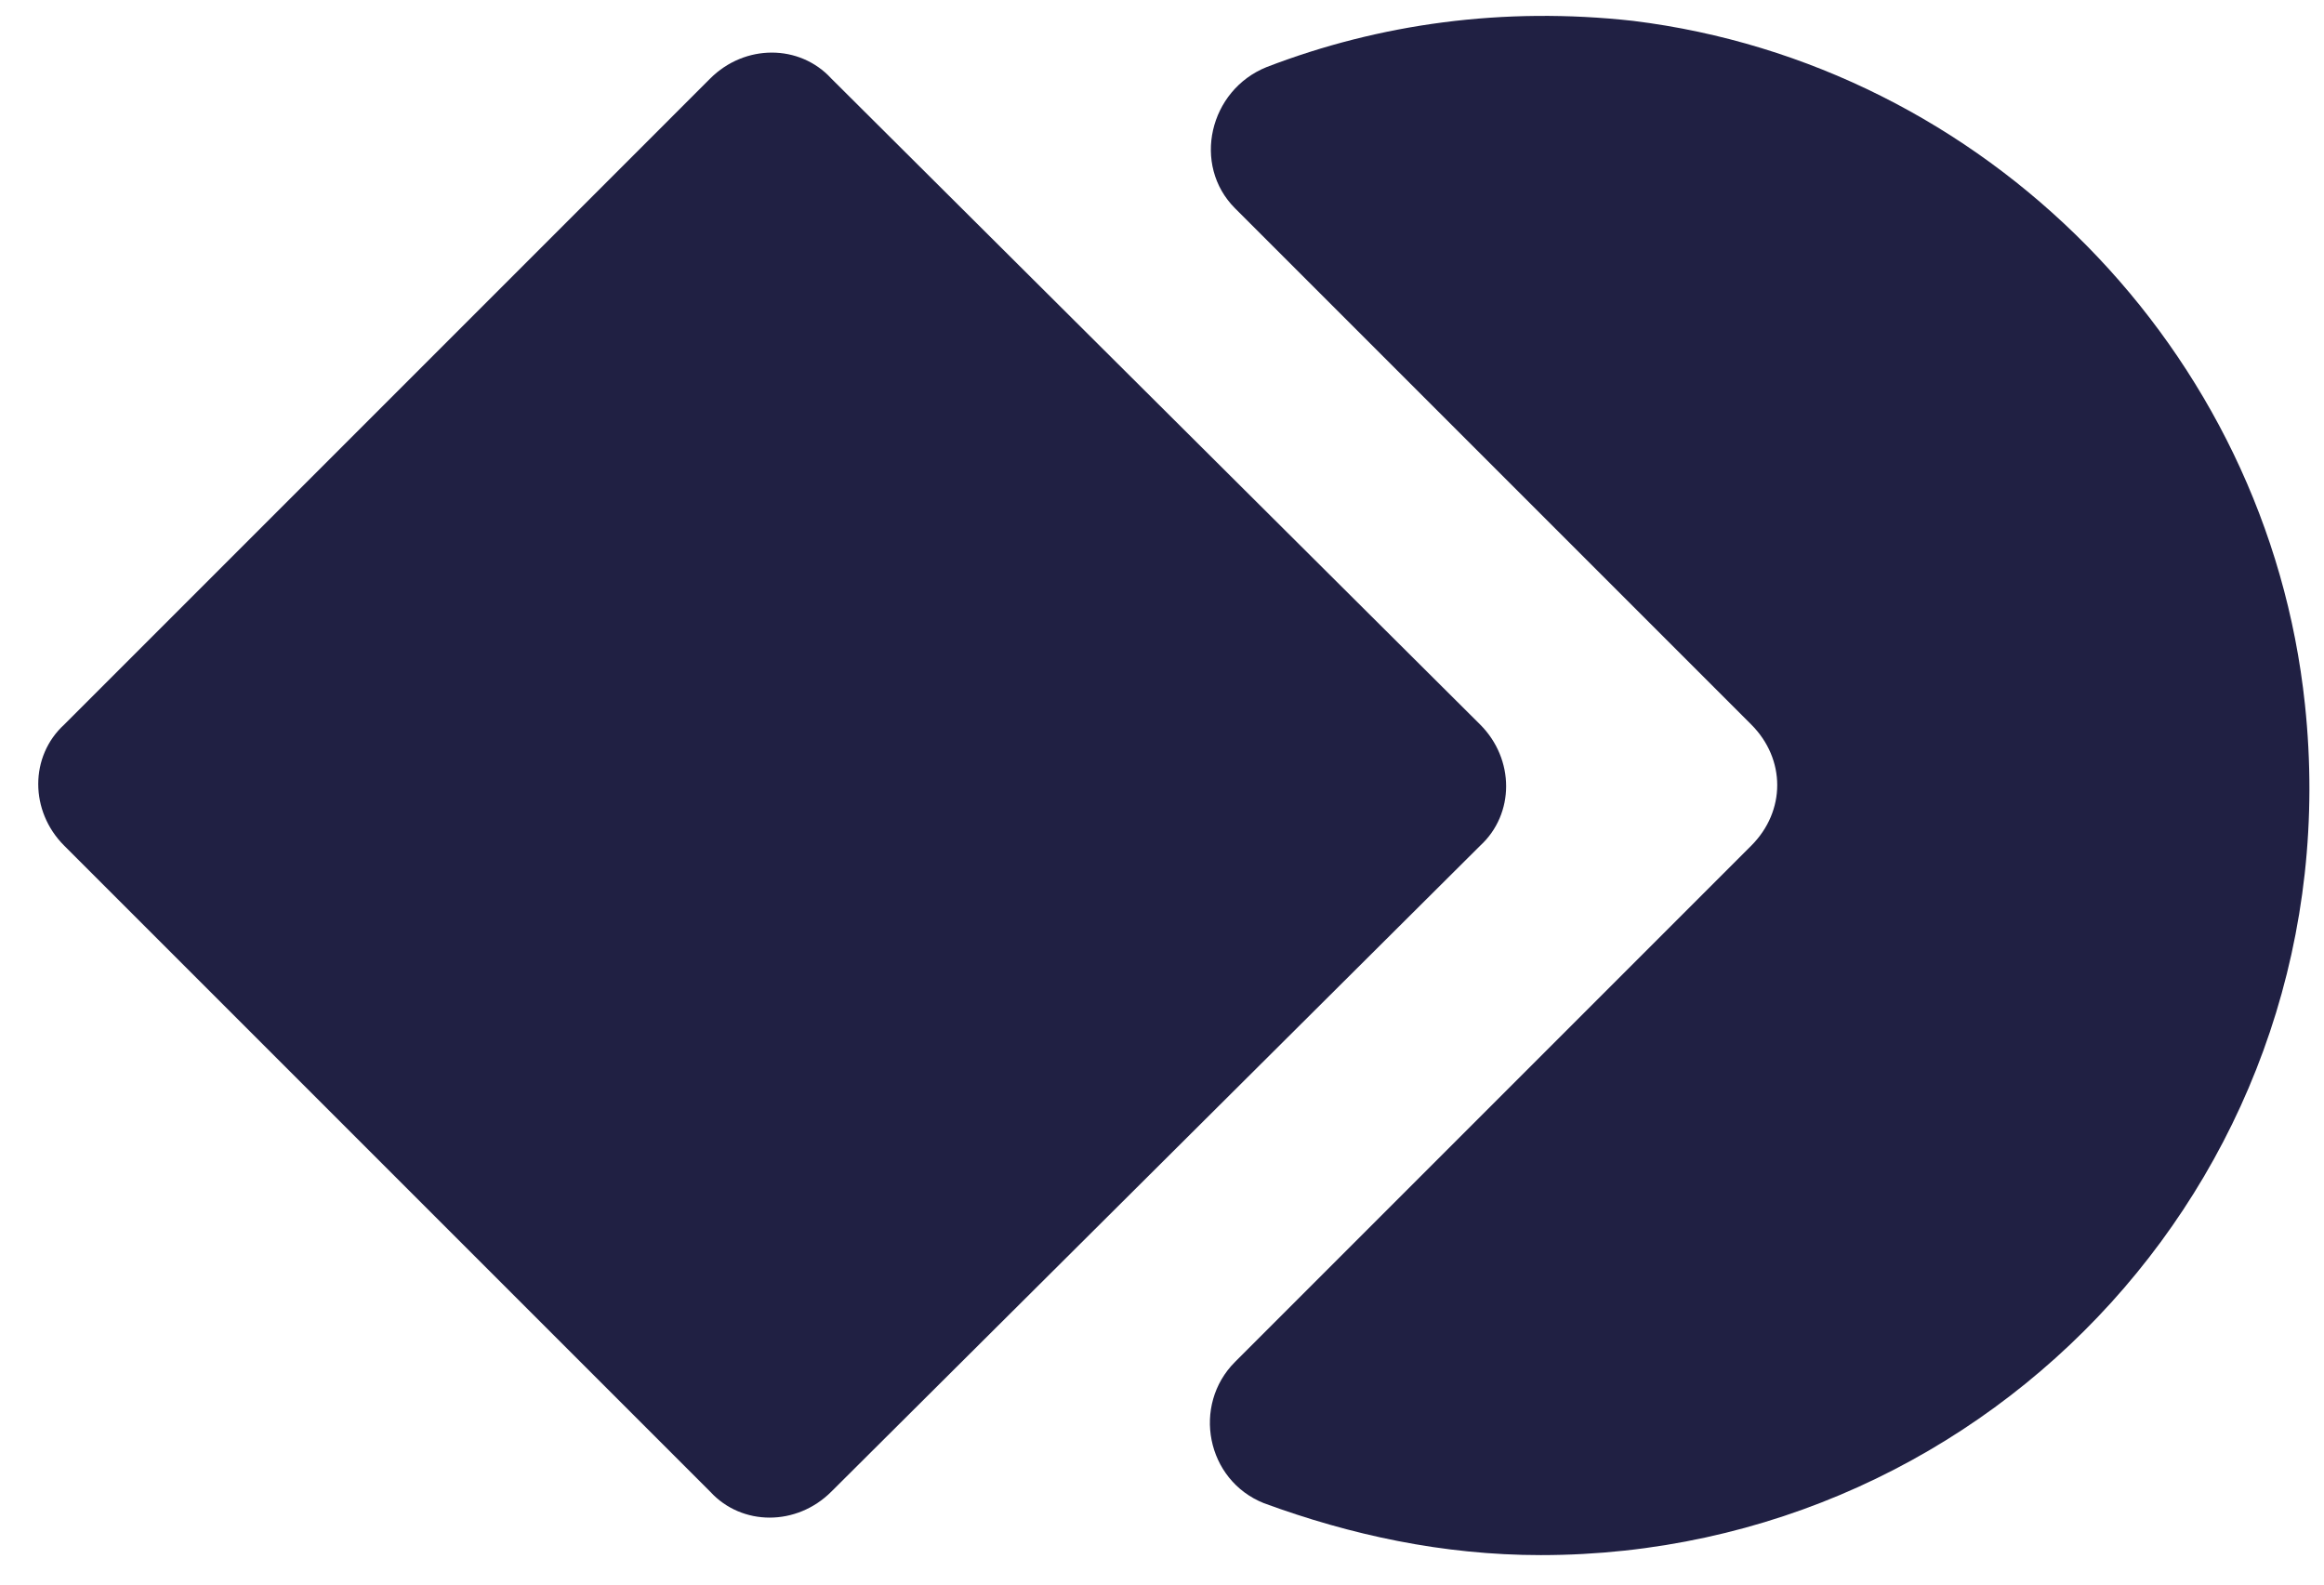
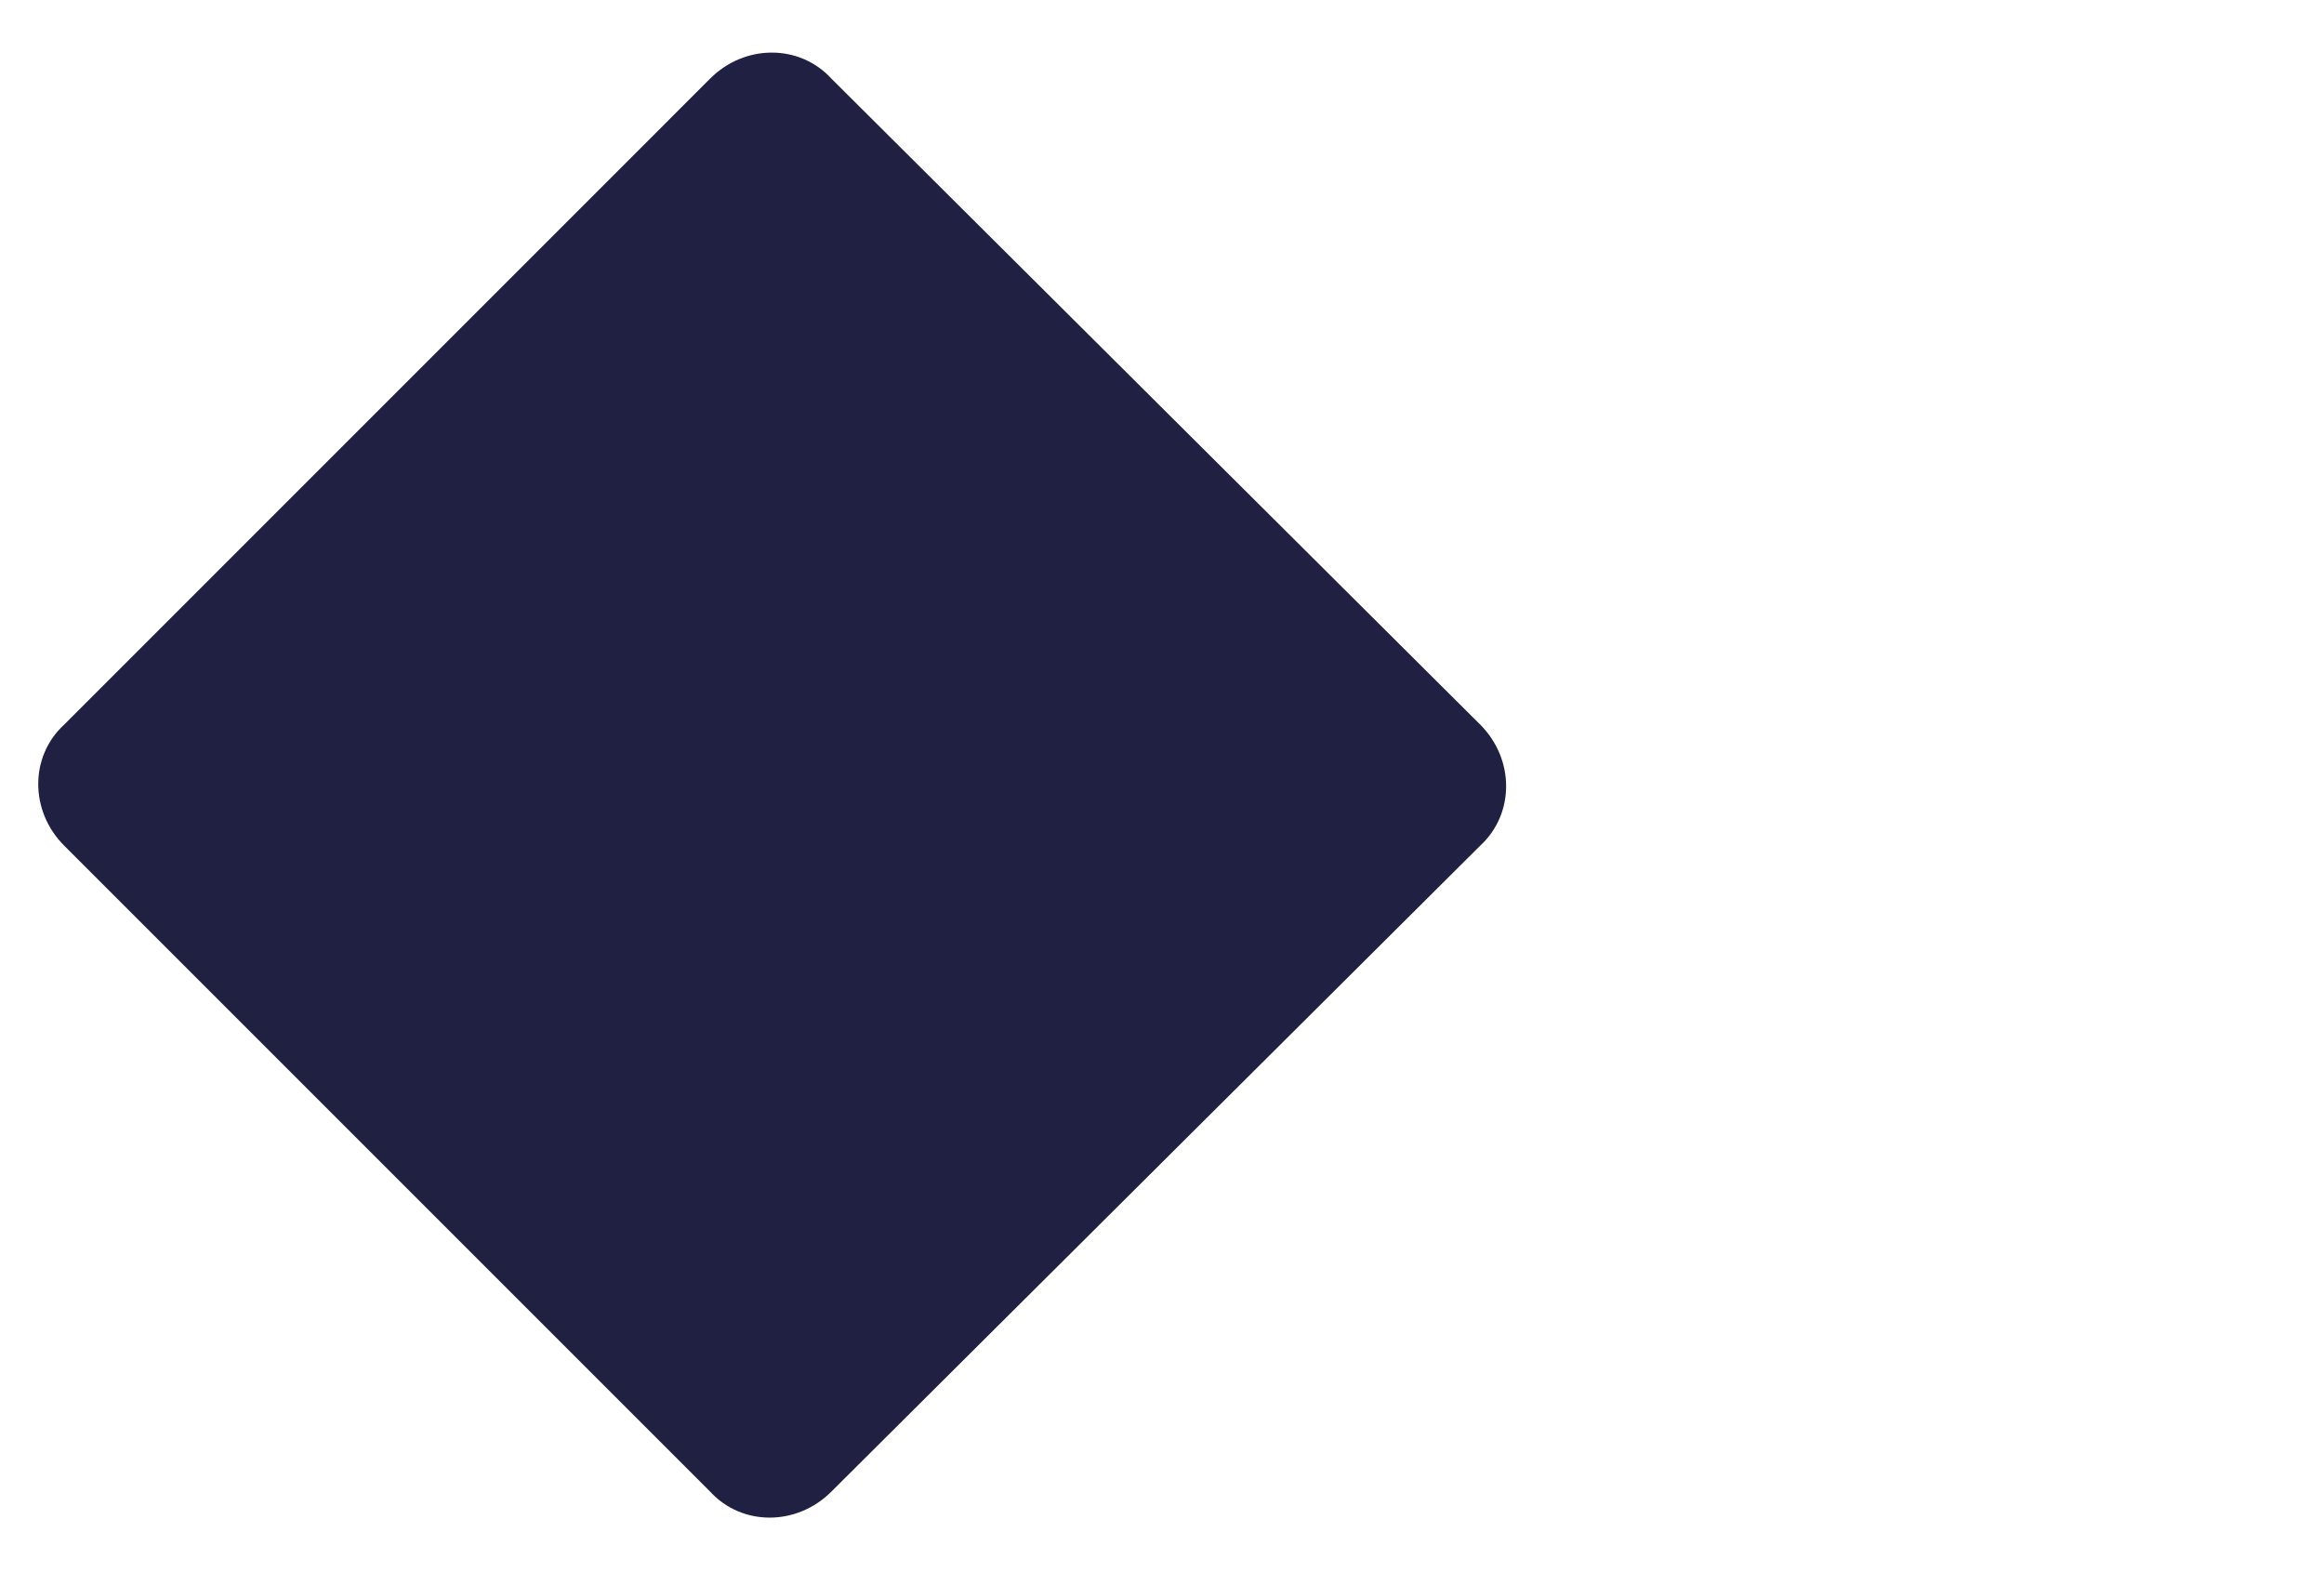
<svg xmlns="http://www.w3.org/2000/svg" width="44" height="30" viewBox="0 0 44 30" fill="none">
-   <path d="M33.156 16.011C30.918 18.249 25.949 23.218 23.383 25.784C22.564 26.603 22.837 28.023 23.929 28.459C25.567 29.06 27.314 29.442 29.171 29.442C37.743 29.442 44.568 22.071 43.639 13.335C42.93 6.62 37.579 1.214 30.918 0.395C28.461 0.122 26.113 0.45 23.983 1.269C22.892 1.706 22.564 3.125 23.383 3.944L33.156 13.717C33.812 14.373 33.812 15.355 33.156 16.011Z" fill="#202043" />
  <path d="M15.739 1.487L28.024 13.718C28.679 14.373 28.679 15.41 28.024 16.011L15.739 28.241C15.084 28.896 14.046 28.896 13.446 28.241L1.216 16.011C0.56 15.356 0.56 14.318 1.216 13.718L13.446 1.487C14.101 0.832 15.138 0.832 15.739 1.487Z" fill="#202043" />
</svg>